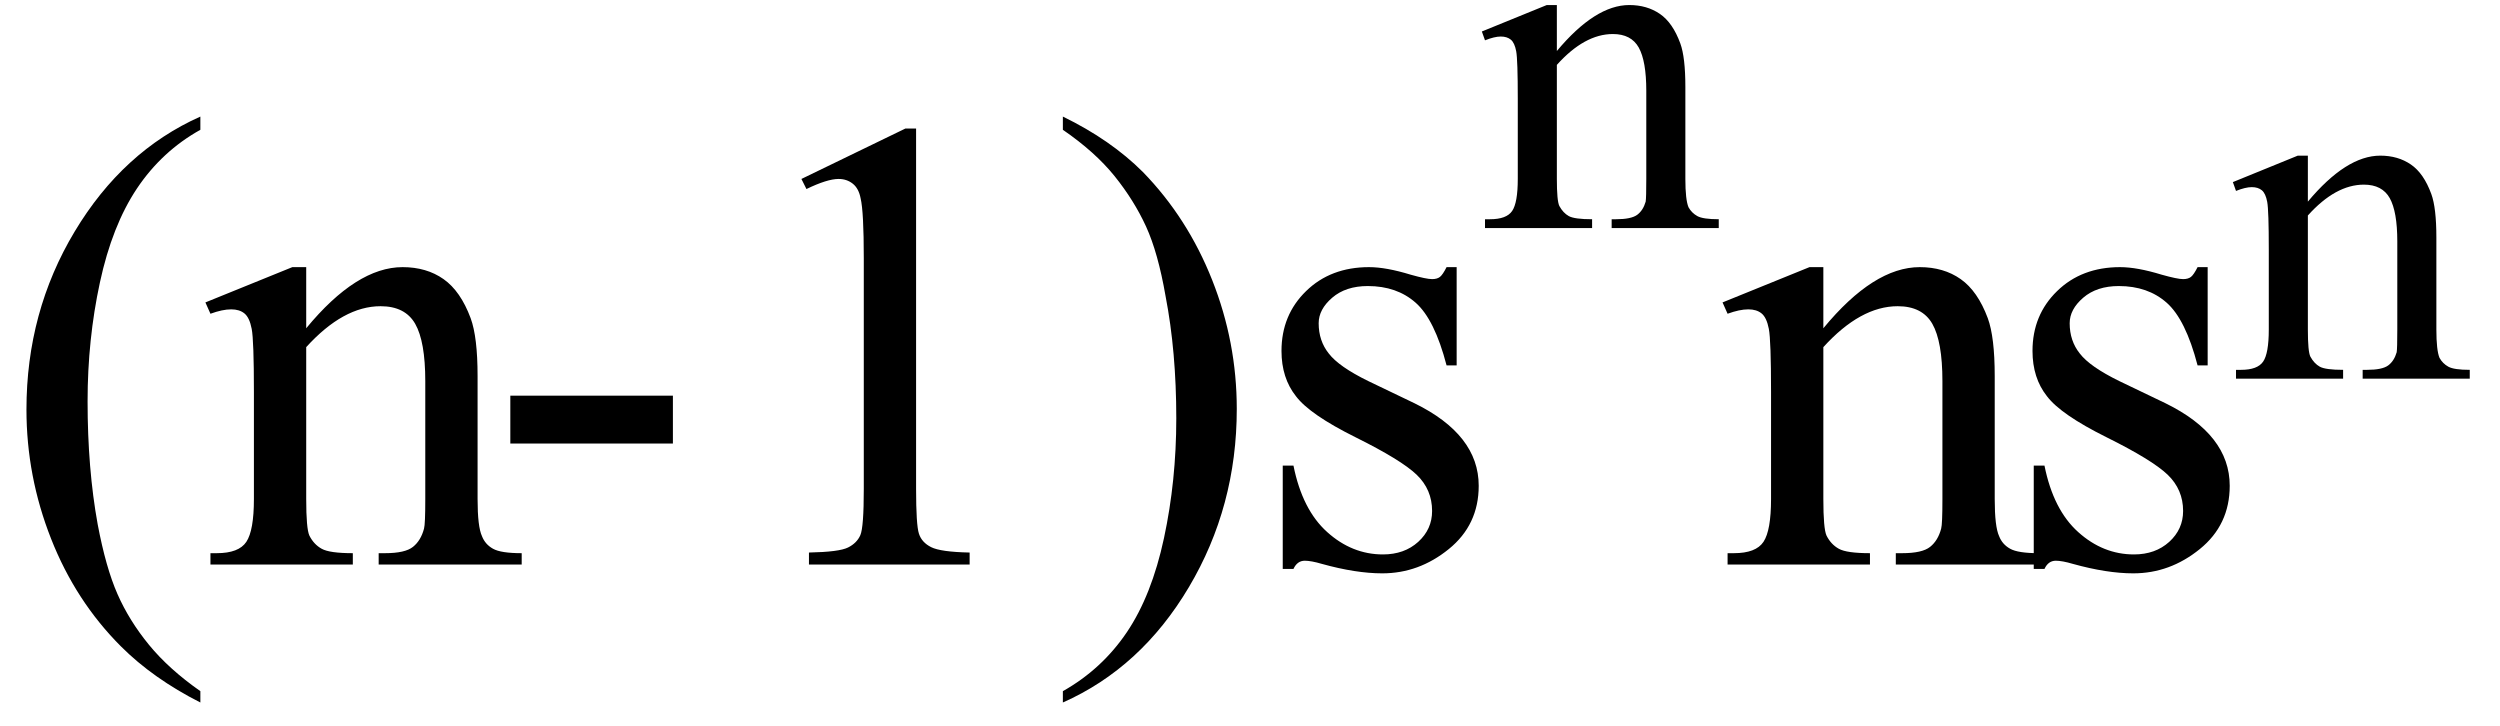
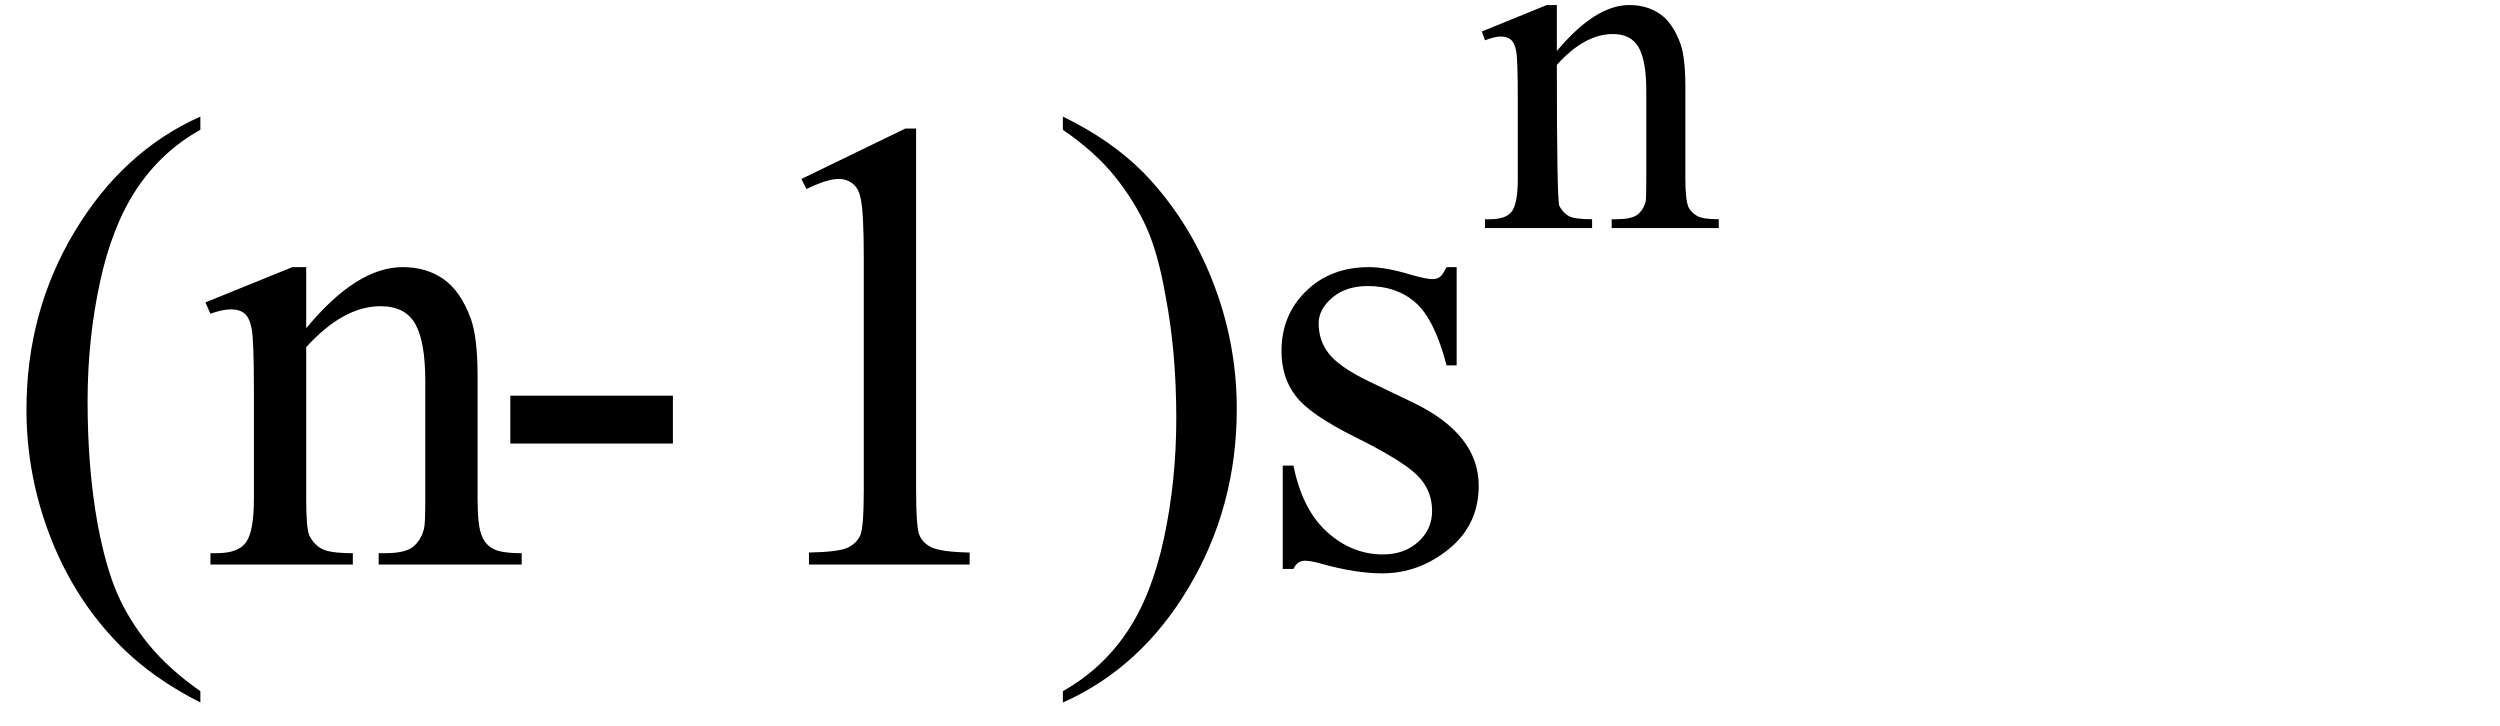
<svg xmlns="http://www.w3.org/2000/svg" stroke-dasharray="none" shape-rendering="auto" font-family="'Dialog'" width="62" text-rendering="auto" fill-opacity="1" contentScriptType="text/ecmascript" color-interpolation="auto" color-rendering="auto" preserveAspectRatio="xMidYMid meet" font-size="12" fill="black" stroke="black" image-rendering="auto" stroke-miterlimit="10" zoomAndPan="magnify" version="1.0" stroke-linecap="square" stroke-linejoin="miter" contentStyleType="text/css" font-style="normal" height="18" stroke-width="1" stroke-dashoffset="0" font-weight="normal" stroke-opacity="1">
  <defs id="genericDefs" />
  <g>
    <g text-rendering="optimizeLegibility" transform="translate(0,14)" color-rendering="optimizeQuality" color-interpolation="linearRGB" image-rendering="optimizeQuality">
      <path d="M4.969 3.141 L4.969 3.422 Q3.797 2.828 3 2.031 Q1.875 0.906 1.266 -0.641 Q0.656 -2.188 0.656 -3.844 Q0.656 -6.266 1.852 -8.258 Q3.047 -10.25 4.969 -11.109 L4.969 -10.781 Q4.016 -10.25 3.398 -9.328 Q2.781 -8.406 2.477 -6.992 Q2.172 -5.578 2.172 -4.047 Q2.172 -2.375 2.422 -1 Q2.625 0.078 2.914 0.734 Q3.203 1.391 3.695 1.992 Q4.188 2.594 4.969 3.141 ZM7.594 -5.859 Q8.844 -7.375 9.984 -7.375 Q10.578 -7.375 11 -7.078 Q11.422 -6.781 11.672 -6.109 Q11.844 -5.641 11.844 -4.672 L11.844 -1.625 Q11.844 -0.938 11.953 -0.703 Q12.031 -0.5 12.227 -0.391 Q12.422 -0.281 12.938 -0.281 L12.938 0 L9.391 0 L9.391 -0.281 L9.547 -0.281 Q10.047 -0.281 10.242 -0.438 Q10.438 -0.594 10.516 -0.891 Q10.547 -1 10.547 -1.625 L10.547 -4.547 Q10.547 -5.531 10.297 -5.969 Q10.047 -6.406 9.438 -6.406 Q8.516 -6.406 7.594 -5.391 L7.594 -1.625 Q7.594 -0.891 7.672 -0.719 Q7.781 -0.5 7.977 -0.391 Q8.172 -0.281 8.75 -0.281 L8.75 0 L5.219 0 L5.219 -0.281 L5.375 -0.281 Q5.922 -0.281 6.109 -0.562 Q6.297 -0.844 6.297 -1.625 L6.297 -4.281 Q6.297 -5.562 6.242 -5.844 Q6.188 -6.125 6.062 -6.227 Q5.938 -6.328 5.734 -6.328 Q5.516 -6.328 5.219 -6.219 L5.094 -6.5 L7.25 -7.375 L7.594 -7.375 L7.594 -5.859 ZM12.656 -4.188 L16.688 -4.188 L16.688 -3 L12.656 -3 L12.656 -4.188 ZM19.875 -9.562 L22.453 -10.812 L22.719 -10.812 L22.719 -1.875 Q22.719 -0.984 22.789 -0.766 Q22.859 -0.547 23.094 -0.43 Q23.328 -0.312 24.047 -0.297 L24.047 0 L20.062 0 L20.062 -0.297 Q20.812 -0.312 21.031 -0.422 Q21.25 -0.531 21.336 -0.727 Q21.422 -0.922 21.422 -1.875 L21.422 -7.594 Q21.422 -8.75 21.344 -9.078 Q21.297 -9.328 21.148 -9.445 Q21 -9.562 20.797 -9.562 Q20.516 -9.562 20 -9.312 L19.875 -9.562 ZM26.359 -10.781 L26.359 -11.109 Q27.547 -10.531 28.344 -9.734 Q29.453 -8.594 30.062 -7.055 Q30.672 -5.516 30.672 -3.859 Q30.672 -1.438 29.484 0.562 Q28.297 2.562 26.359 3.422 L26.359 3.141 Q27.328 2.594 27.945 1.68 Q28.562 0.766 28.867 -0.656 Q29.172 -2.078 29.172 -3.625 Q29.172 -5.281 28.906 -6.656 Q28.719 -7.734 28.422 -8.383 Q28.125 -9.031 27.641 -9.633 Q27.156 -10.234 26.359 -10.781 ZM36.125 -7.375 L36.125 -4.938 L35.875 -4.938 Q35.578 -6.078 35.109 -6.492 Q34.641 -6.906 33.922 -6.906 Q33.375 -6.906 33.039 -6.617 Q32.703 -6.328 32.703 -5.984 Q32.703 -5.547 32.953 -5.234 Q33.203 -4.906 33.938 -4.547 L35.078 -4 Q36.672 -3.219 36.672 -1.953 Q36.672 -0.984 35.93 -0.383 Q35.188 0.219 34.281 0.219 Q33.625 0.219 32.781 -0.016 Q32.516 -0.094 32.359 -0.094 Q32.172 -0.094 32.078 0.109 L31.812 0.109 L31.812 -2.453 L32.078 -2.453 Q32.297 -1.359 32.914 -0.805 Q33.531 -0.25 34.297 -0.25 Q34.828 -0.25 35.172 -0.562 Q35.516 -0.875 35.516 -1.328 Q35.516 -1.859 35.133 -2.227 Q34.75 -2.594 33.617 -3.156 Q32.484 -3.719 32.141 -4.172 Q31.781 -4.625 31.781 -5.297 Q31.781 -6.188 32.391 -6.781 Q33 -7.375 33.953 -7.375 Q34.375 -7.375 34.984 -7.188 Q35.375 -7.078 35.516 -7.078 Q35.641 -7.078 35.711 -7.133 Q35.781 -7.188 35.875 -7.375 L36.125 -7.375 Z" stroke="none" />
    </g>
    <g text-rendering="optimizeLegibility" transform="translate(36.672,5.656)" color-rendering="optimizeQuality" color-interpolation="linearRGB" image-rendering="optimizeQuality">
-       <path d="M1.938 -4.391 Q2.891 -5.531 3.734 -5.531 Q4.172 -5.531 4.492 -5.312 Q4.812 -5.094 5 -4.578 Q5.125 -4.234 5.125 -3.5 L5.125 -1.219 Q5.125 -0.703 5.203 -0.516 Q5.281 -0.375 5.422 -0.297 Q5.562 -0.219 5.953 -0.219 L5.953 0 L3.297 0 L3.297 -0.219 L3.406 -0.219 Q3.781 -0.219 3.93 -0.328 Q4.078 -0.438 4.141 -0.656 Q4.156 -0.75 4.156 -1.219 L4.156 -3.406 Q4.156 -4.141 3.969 -4.477 Q3.781 -4.812 3.328 -4.812 Q2.625 -4.812 1.938 -4.047 L1.938 -1.219 Q1.938 -0.672 2 -0.547 Q2.094 -0.375 2.234 -0.297 Q2.375 -0.219 2.812 -0.219 L2.812 0 L0.156 0 L0.156 -0.219 L0.281 -0.219 Q0.688 -0.219 0.828 -0.422 Q0.969 -0.625 0.969 -1.219 L0.969 -3.203 Q0.969 -4.172 0.93 -4.383 Q0.891 -4.594 0.797 -4.672 Q0.703 -4.75 0.547 -4.75 Q0.391 -4.75 0.156 -4.656 L0.078 -4.875 L1.688 -5.531 L1.938 -5.531 L1.938 -4.391 Z" stroke="none" />
+       <path d="M1.938 -4.391 Q2.891 -5.531 3.734 -5.531 Q4.172 -5.531 4.492 -5.312 Q4.812 -5.094 5 -4.578 Q5.125 -4.234 5.125 -3.5 L5.125 -1.219 Q5.125 -0.703 5.203 -0.516 Q5.281 -0.375 5.422 -0.297 Q5.562 -0.219 5.953 -0.219 L5.953 0 L3.297 0 L3.297 -0.219 L3.406 -0.219 Q3.781 -0.219 3.93 -0.328 Q4.078 -0.438 4.141 -0.656 Q4.156 -0.75 4.156 -1.219 L4.156 -3.406 Q4.156 -4.141 3.969 -4.477 Q3.781 -4.812 3.328 -4.812 Q2.625 -4.812 1.938 -4.047 Q1.938 -0.672 2 -0.547 Q2.094 -0.375 2.234 -0.297 Q2.375 -0.219 2.812 -0.219 L2.812 0 L0.156 0 L0.156 -0.219 L0.281 -0.219 Q0.688 -0.219 0.828 -0.422 Q0.969 -0.625 0.969 -1.219 L0.969 -3.203 Q0.969 -4.172 0.93 -4.383 Q0.891 -4.594 0.797 -4.672 Q0.703 -4.75 0.547 -4.75 Q0.391 -4.75 0.156 -4.656 L0.078 -4.875 L1.688 -5.531 L1.938 -5.531 L1.938 -4.391 Z" stroke="none" />
    </g>
    <g text-rendering="optimizeLegibility" transform="translate(42.625,14)" color-rendering="optimizeQuality" color-interpolation="linearRGB" image-rendering="optimizeQuality">
-       <path d="M2.594 -5.859 Q3.844 -7.375 4.984 -7.375 Q5.578 -7.375 6 -7.078 Q6.422 -6.781 6.672 -6.109 Q6.844 -5.641 6.844 -4.672 L6.844 -1.625 Q6.844 -0.938 6.953 -0.703 Q7.031 -0.5 7.227 -0.391 Q7.422 -0.281 7.938 -0.281 L7.938 0 L4.391 0 L4.391 -0.281 L4.547 -0.281 Q5.047 -0.281 5.242 -0.438 Q5.438 -0.594 5.516 -0.891 Q5.547 -1 5.547 -1.625 L5.547 -4.547 Q5.547 -5.531 5.297 -5.969 Q5.047 -6.406 4.438 -6.406 Q3.516 -6.406 2.594 -5.391 L2.594 -1.625 Q2.594 -0.891 2.672 -0.719 Q2.781 -0.5 2.977 -0.391 Q3.172 -0.281 3.75 -0.281 L3.75 0 L0.219 0 L0.219 -0.281 L0.375 -0.281 Q0.922 -0.281 1.109 -0.562 Q1.297 -0.844 1.297 -1.625 L1.297 -4.281 Q1.297 -5.562 1.242 -5.844 Q1.188 -6.125 1.062 -6.227 Q0.938 -6.328 0.734 -6.328 Q0.516 -6.328 0.219 -6.219 L0.094 -6.5 L2.25 -7.375 L2.594 -7.375 L2.594 -5.859 ZM12.125 -7.375 L12.125 -4.938 L11.875 -4.938 Q11.578 -6.078 11.109 -6.492 Q10.641 -6.906 9.922 -6.906 Q9.375 -6.906 9.039 -6.617 Q8.703 -6.328 8.703 -5.984 Q8.703 -5.547 8.953 -5.234 Q9.203 -4.906 9.938 -4.547 L11.078 -4 Q12.672 -3.219 12.672 -1.953 Q12.672 -0.984 11.93 -0.383 Q11.188 0.219 10.281 0.219 Q9.625 0.219 8.781 -0.016 Q8.516 -0.094 8.359 -0.094 Q8.172 -0.094 8.078 0.109 L7.812 0.109 L7.812 -2.453 L8.078 -2.453 Q8.297 -1.359 8.914 -0.805 Q9.531 -0.25 10.297 -0.25 Q10.828 -0.25 11.172 -0.562 Q11.516 -0.875 11.516 -1.328 Q11.516 -1.859 11.133 -2.227 Q10.75 -2.594 9.617 -3.156 Q8.484 -3.719 8.141 -4.172 Q7.781 -4.625 7.781 -5.297 Q7.781 -6.188 8.391 -6.781 Q9 -7.375 9.953 -7.375 Q10.375 -7.375 10.984 -7.188 Q11.375 -7.078 11.516 -7.078 Q11.641 -7.078 11.711 -7.133 Q11.781 -7.188 11.875 -7.375 L12.125 -7.375 Z" stroke="none" />
-     </g>
+       </g>
    <g text-rendering="optimizeLegibility" transform="translate(55.297,9.391)" color-rendering="optimizeQuality" color-interpolation="linearRGB" image-rendering="optimizeQuality">
-       <path d="M1.938 -4.391 Q2.891 -5.531 3.734 -5.531 Q4.172 -5.531 4.492 -5.312 Q4.812 -5.094 5 -4.578 Q5.125 -4.234 5.125 -3.5 L5.125 -1.219 Q5.125 -0.703 5.203 -0.516 Q5.281 -0.375 5.422 -0.297 Q5.562 -0.219 5.953 -0.219 L5.953 0 L3.297 0 L3.297 -0.219 L3.406 -0.219 Q3.781 -0.219 3.93 -0.328 Q4.078 -0.438 4.141 -0.656 Q4.156 -0.75 4.156 -1.219 L4.156 -3.406 Q4.156 -4.141 3.969 -4.477 Q3.781 -4.812 3.328 -4.812 Q2.625 -4.812 1.938 -4.047 L1.938 -1.219 Q1.938 -0.672 2 -0.547 Q2.094 -0.375 2.234 -0.297 Q2.375 -0.219 2.812 -0.219 L2.812 0 L0.156 0 L0.156 -0.219 L0.281 -0.219 Q0.688 -0.219 0.828 -0.422 Q0.969 -0.625 0.969 -1.219 L0.969 -3.203 Q0.969 -4.172 0.93 -4.383 Q0.891 -4.594 0.797 -4.672 Q0.703 -4.75 0.547 -4.75 Q0.391 -4.75 0.156 -4.656 L0.078 -4.875 L1.688 -5.531 L1.938 -5.531 L1.938 -4.391 Z" stroke="none" />
-     </g>
+       </g>
  </g>
</svg>